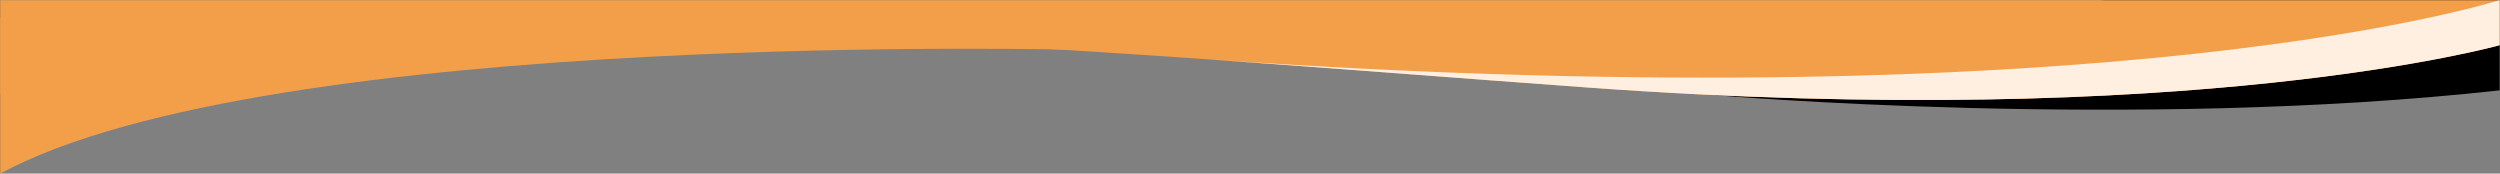
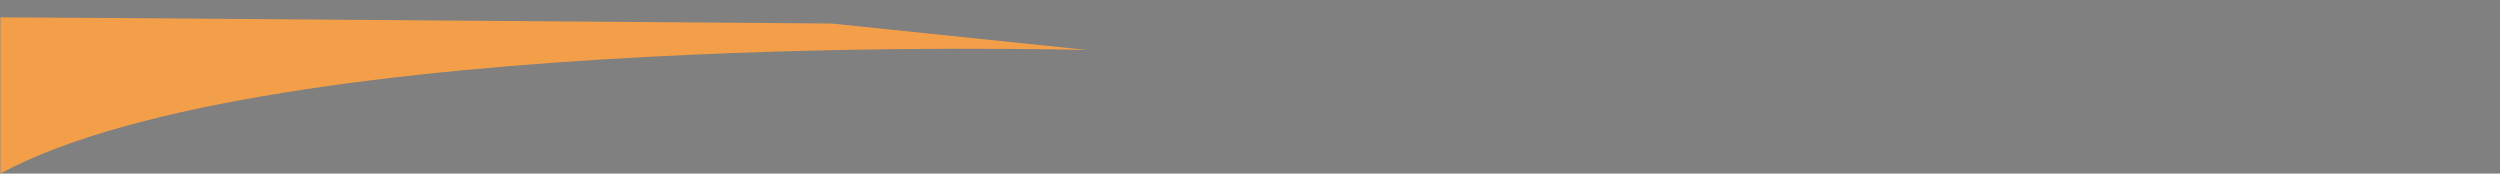
<svg xmlns="http://www.w3.org/2000/svg" width="1440" height="100" viewBox="0 0 1440 100" fill="none">
  <rect x="0" y="0" width="1440" height="100" fill="#808080" stroke="none" />
  <mask id="mask0_3_441" style="mask-type:luminance" maskUnits="userSpaceOnUse" x="0" y="9" width="629" height="91">
    <path d="M628.503 100H0V9.561H628.503V100Z" fill="white" />
  </mask>
  <g mask="url(#mask0_3_441)">
    <path d="M478.998 13.548L626.42 28.811C626.42 28.811 155.847 15.754 0.105 99.996V9.882L478.998 13.548Z" fill="#F39F49" />
  </g>
  <mask id="mask1_3_441" style="mask-type:luminance" maskUnits="userSpaceOnUse" x="985" y="0" width="455" height="64">
    <path d="M1440 63.914H985.169V0.001H1440V63.914Z" fill="white" />
  </mask>
  <g mask="url(#mask1_3_441)">
-     <path d="M987.474 54.779L1035.31 51.176L1211.81 0.002H1439.9V52.029C1228.28 75.443 987.474 54.779 987.474 54.779Z" fill="black" />
-   </g>
+     </g>
  <mask id="mask2_3_441" style="mask-type:luminance" maskUnits="userSpaceOnUse" x="0" y="0" width="1440" height="58">
-     <path d="M1440 57.969H0V0H1440V57.969Z" fill="white" />
-   </mask>
+     </mask>
  <g mask="url(#mask2_3_441)">
    <path d="M0.104 54.31V0.001H1439.9V26.003C1439.9 26.003 1263.76 75.8 914.375 50.399C837.356 44.799 765.846 39.136 697.643 34.306L697.122 34.273C693.945 34.044 690.768 33.822 687.591 33.603L687.187 33.573C678.724 32.982 670.312 32.405 661.953 31.845C436.406 16.704 243.763 12.799 0.104 54.31Z" fill="#F39F49" />
  </g>
  <mask id="mask3_3_441" style="mask-type:luminance" maskUnits="userSpaceOnUse" x="695" y="0" width="745" height="58">
-     <path d="M1440 57.969H695.169V0H1440V57.969Z" fill="white" />
-   </mask>
+     </mask>
  <g mask="url(#mask3_3_441)">
    <path d="M914.375 50.399C837.356 44.799 765.846 39.136 697.643 34.306C1223.09 70.724 1439.9 0.001 1439.9 0.001V26.003C1439.9 26.003 1263.76 75.8 914.375 50.399Z" fill="#FFEFE0" />
  </g>
-   <path d="M661.927 31.844C669.844 32.358 678.255 32.935 687.175 33.572C678.724 32.982 670.3 32.404 661.927 31.844Z" fill="#F39F49" />
</svg>